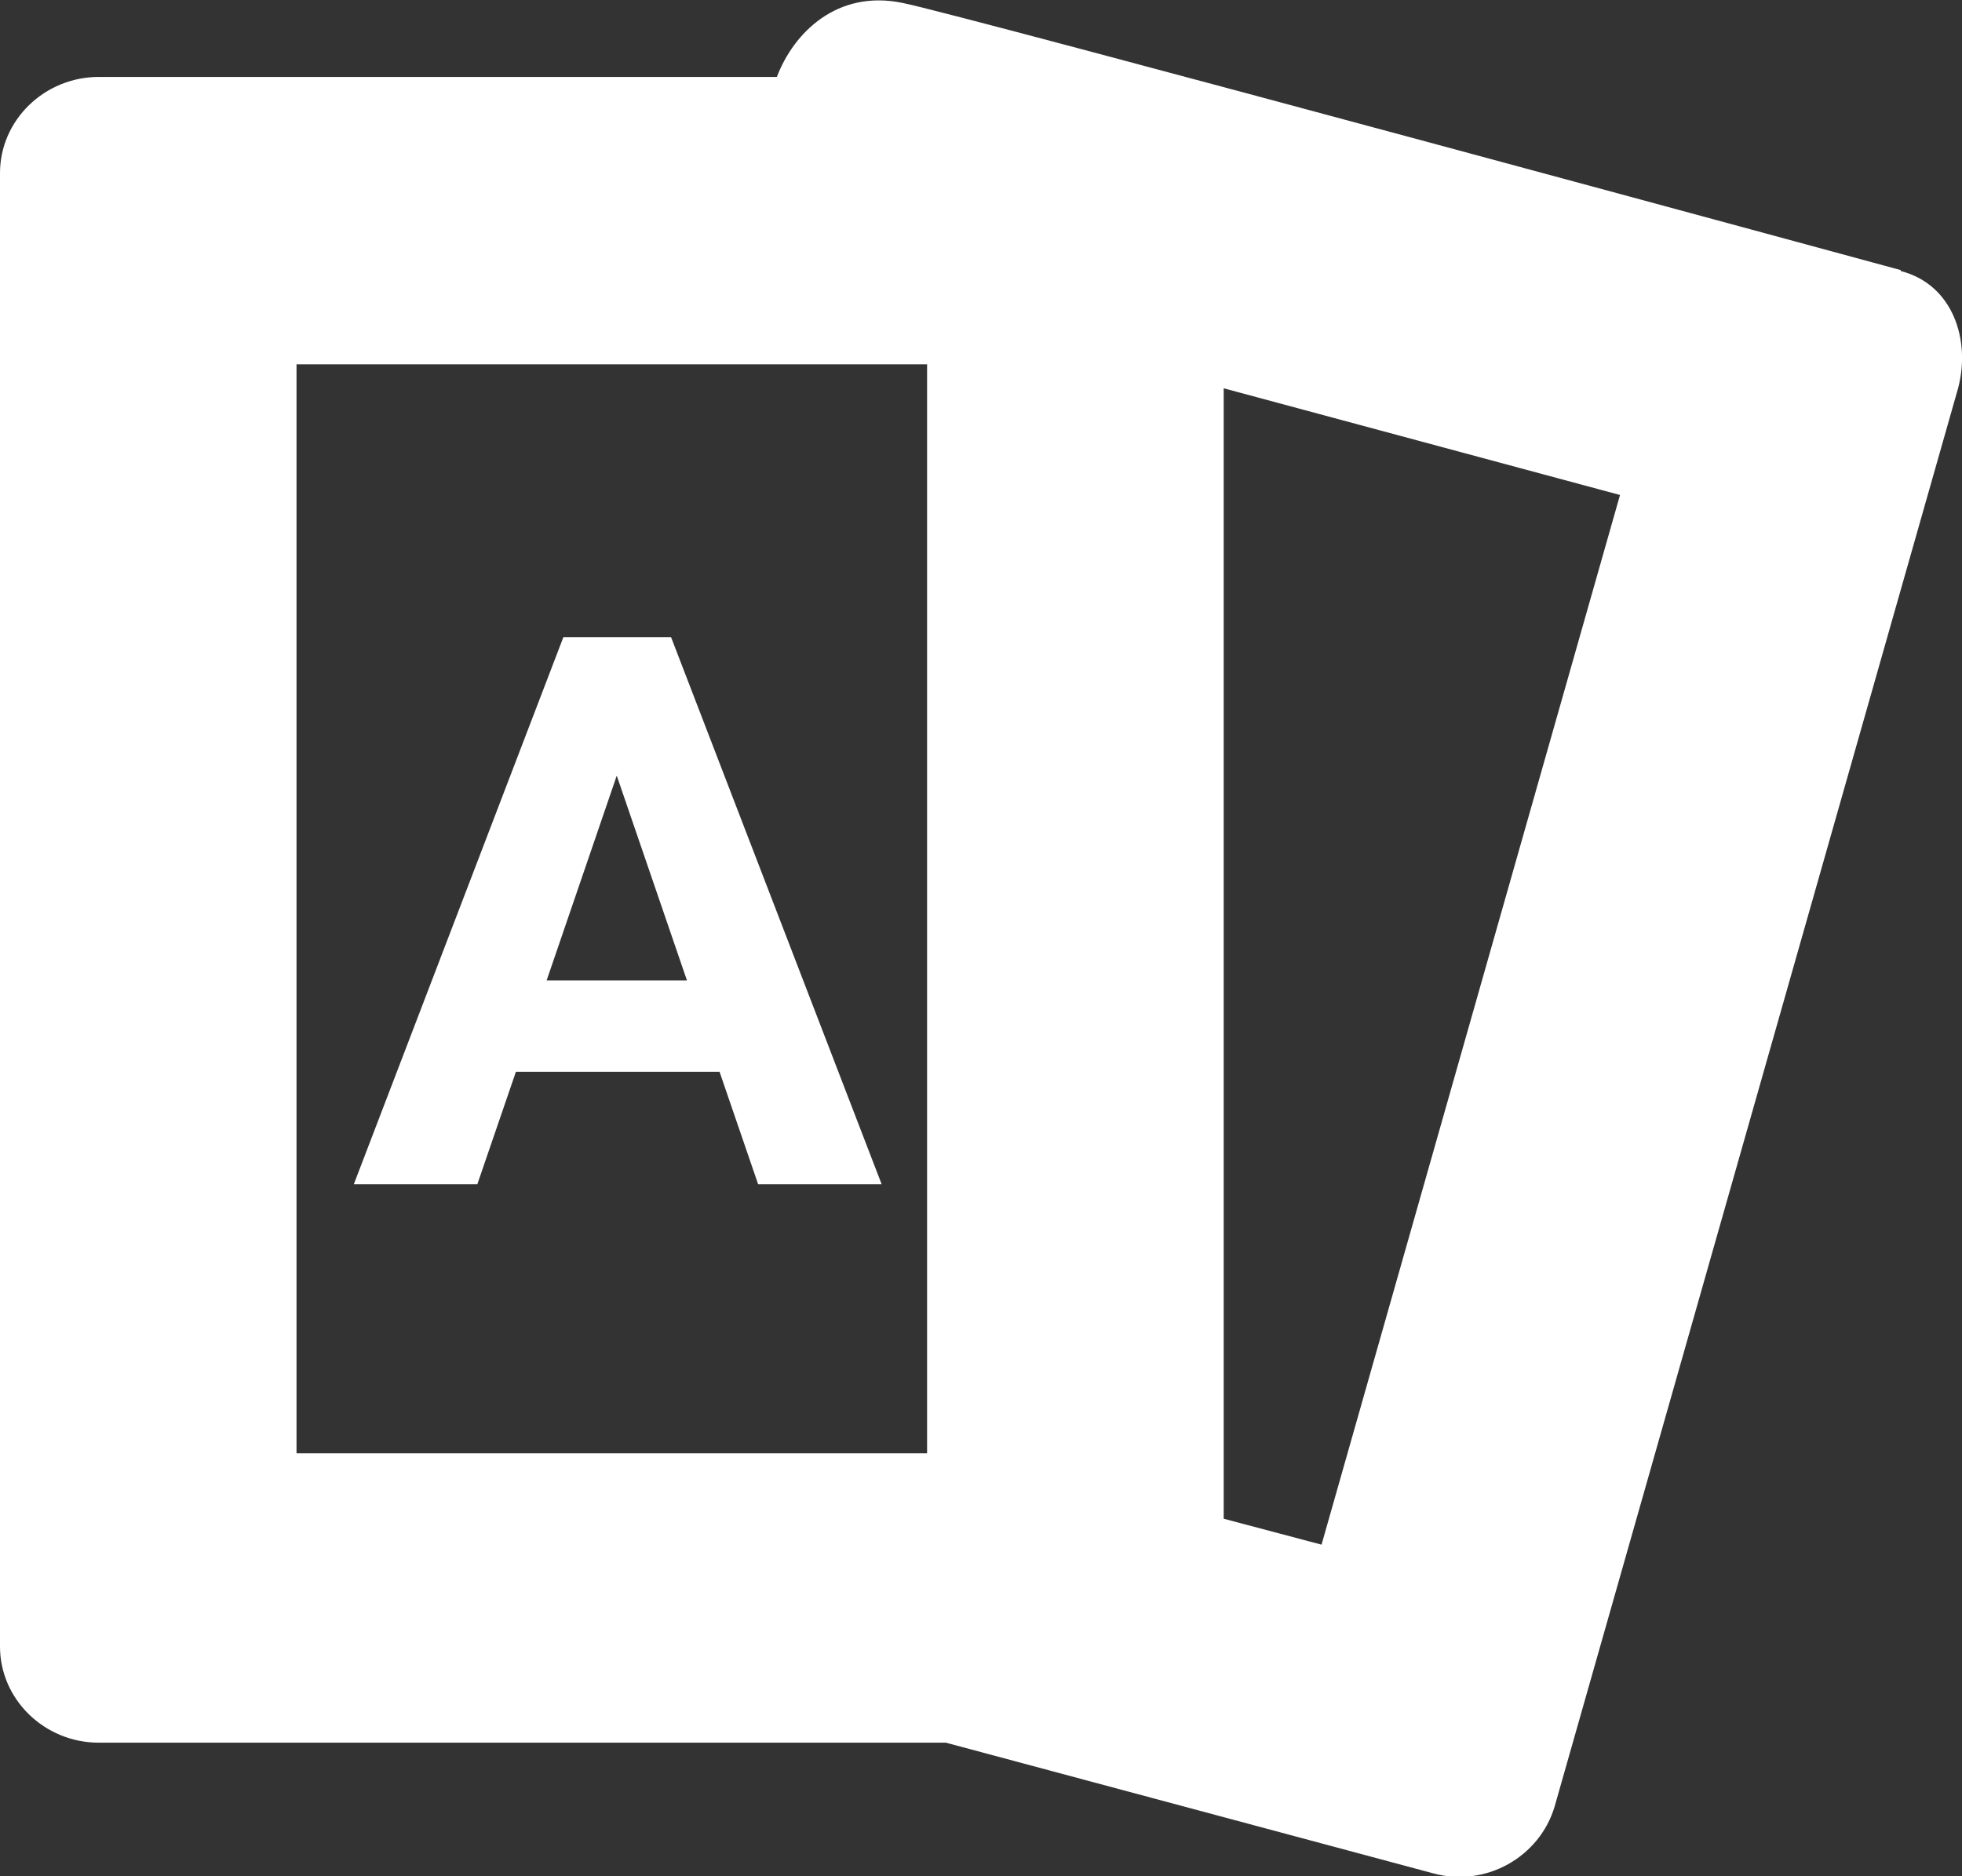
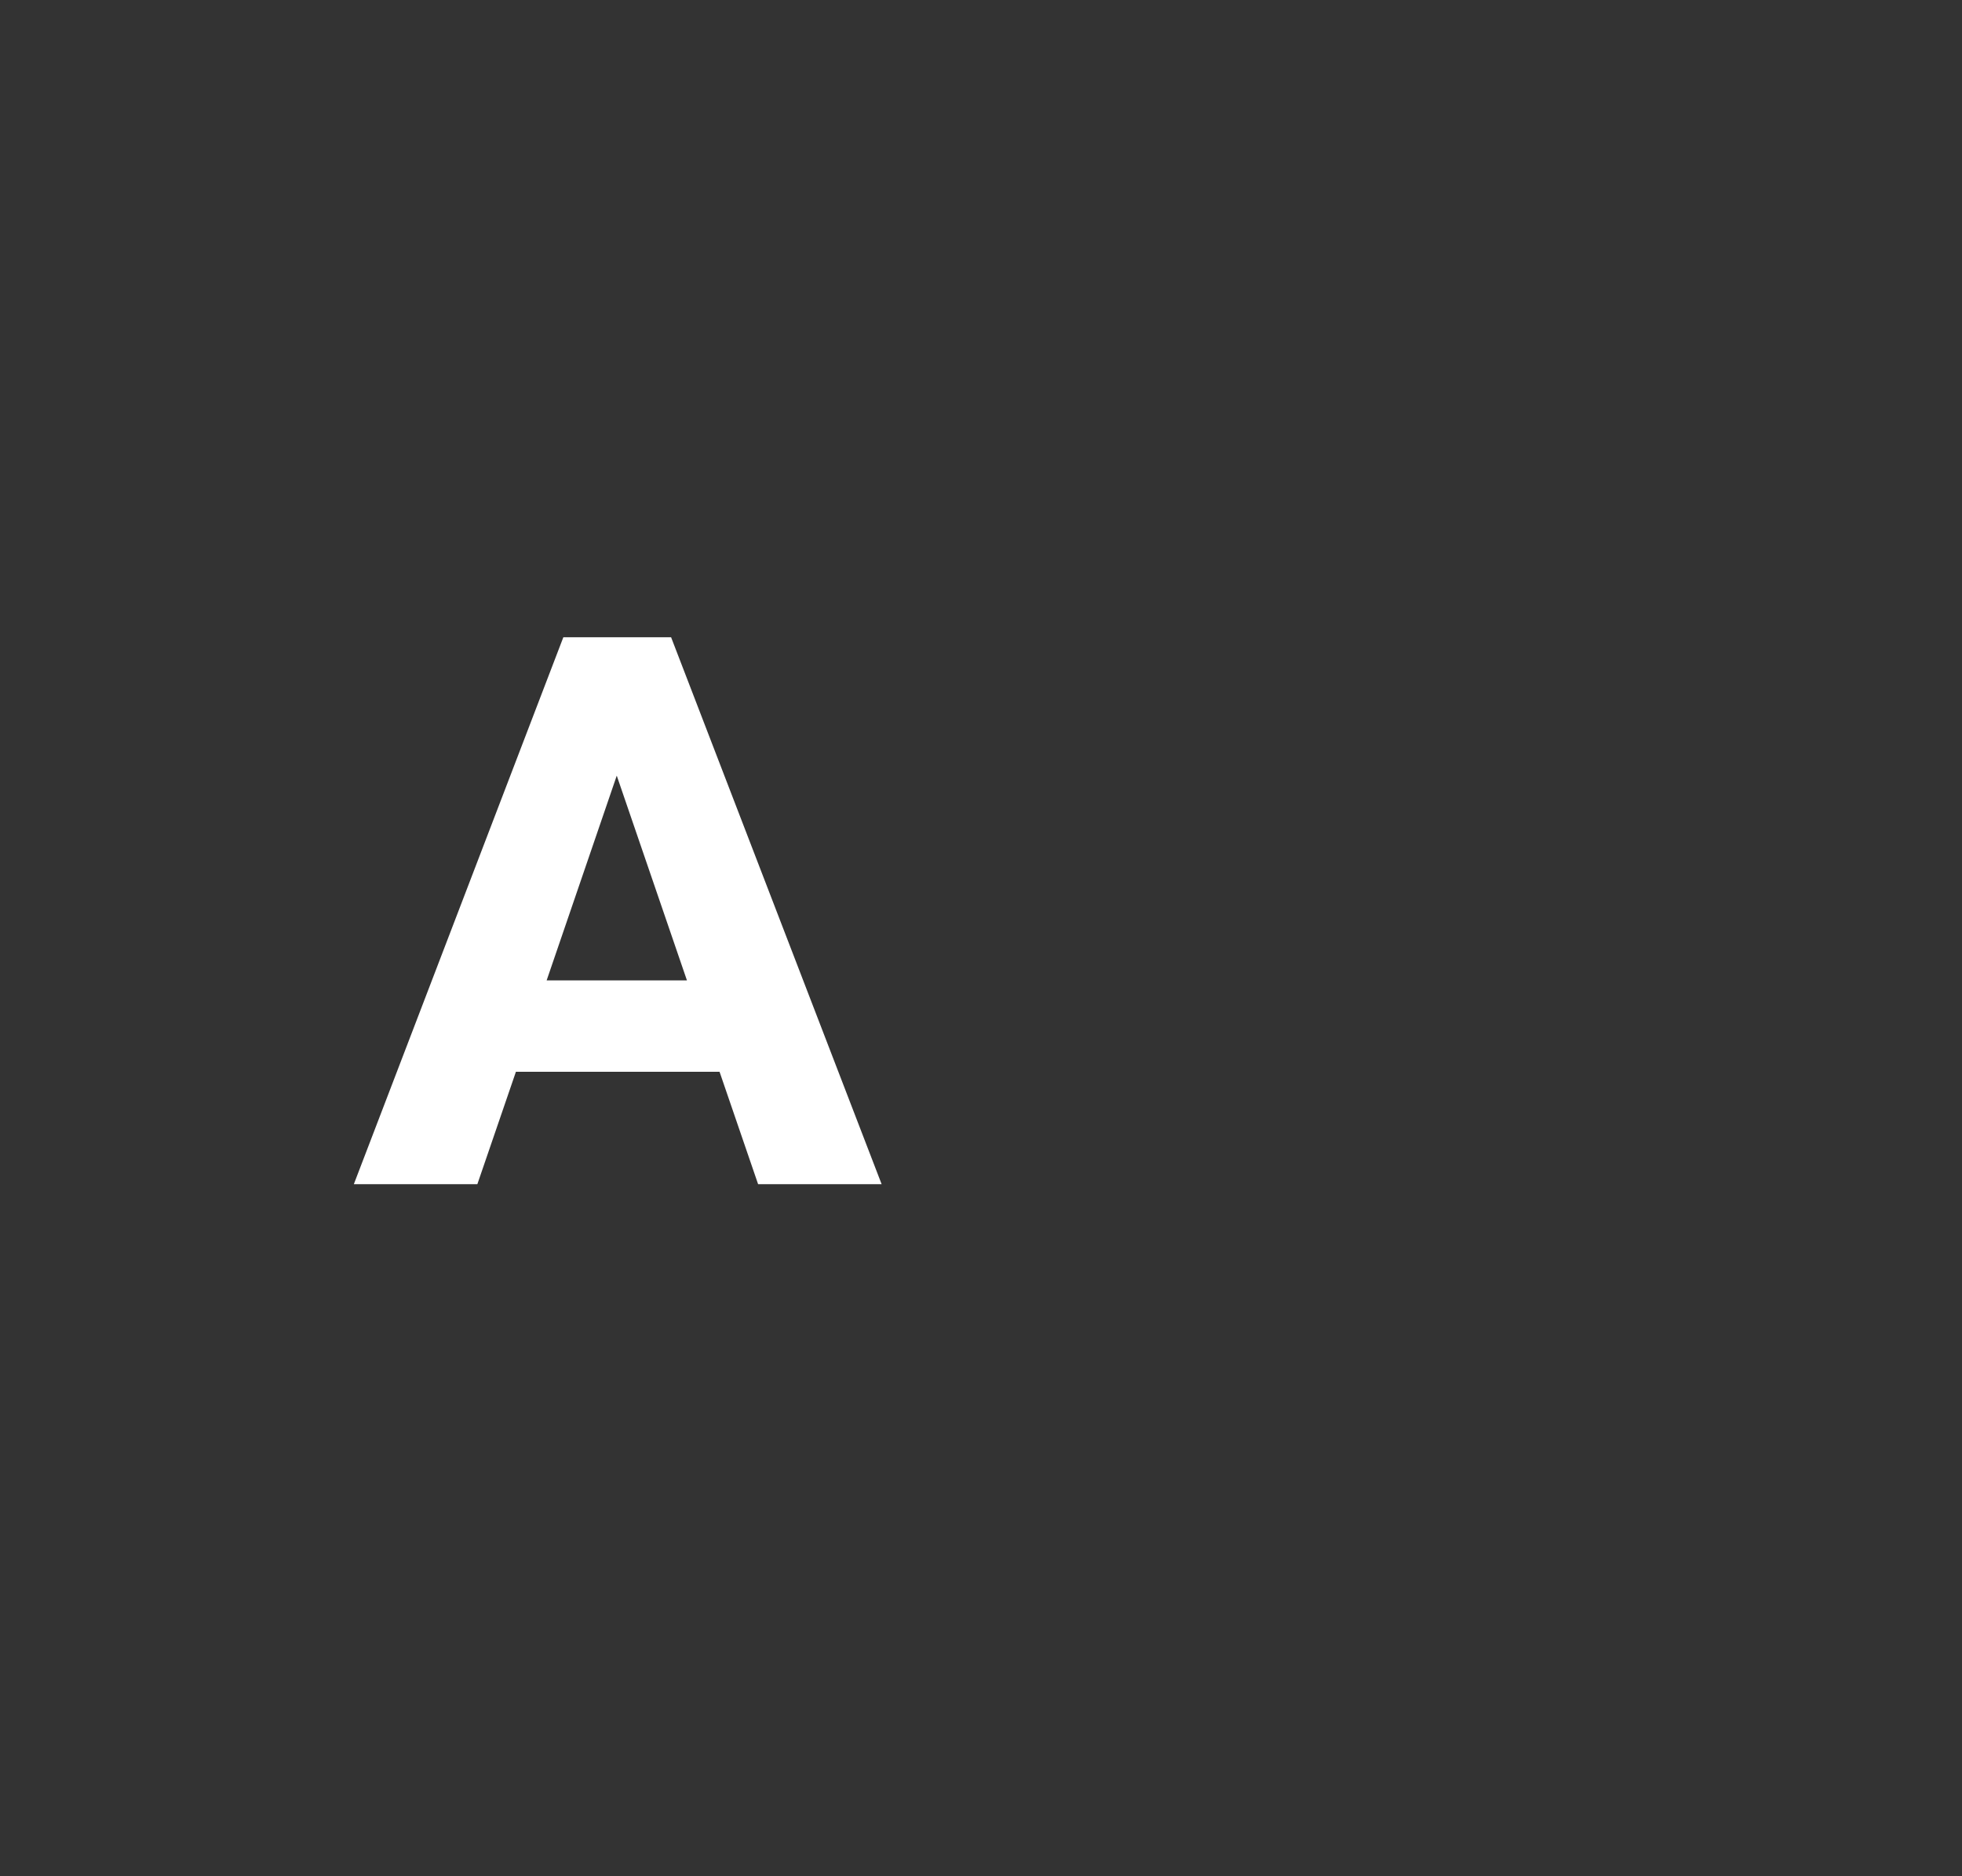
<svg xmlns="http://www.w3.org/2000/svg" width="23" height="22" viewBox="0 0 23 22" fill="none">
  <rect x="0" y="0" width="23" height="22" fill="#333333" stroke="none" />
-   <path d="M22.282 3.167C22.282 3.167 11.216 0.158 10.579 0.034C9.814 -0.124 9.304 0.383 9.107 0.902H1.159C0.521 0.902 0 1.409 0 2.029V19.307C0 19.926 0.521 20.434 1.159 20.434H11.089L16.801 21.966C17.415 22.135 18.052 21.775 18.226 21.177L22.954 4.553C23.104 3.99 22.896 3.336 22.282 3.178V3.167ZM3.476 4.272H10.868V17.041H3.476V4.272ZM14.345 17.785V4.553L18.991 5.804L15.492 18.112L14.345 17.808V17.785Z" fill="white" />
  <path d="M8.424 12.567H6.048L5.596 13.885H4.148L6.604 7.472H7.867L10.335 13.885H8.887L8.435 12.567H8.424ZM6.408 11.496H8.053L7.23 9.095L6.408 11.496Z" fill="white" />
</svg>